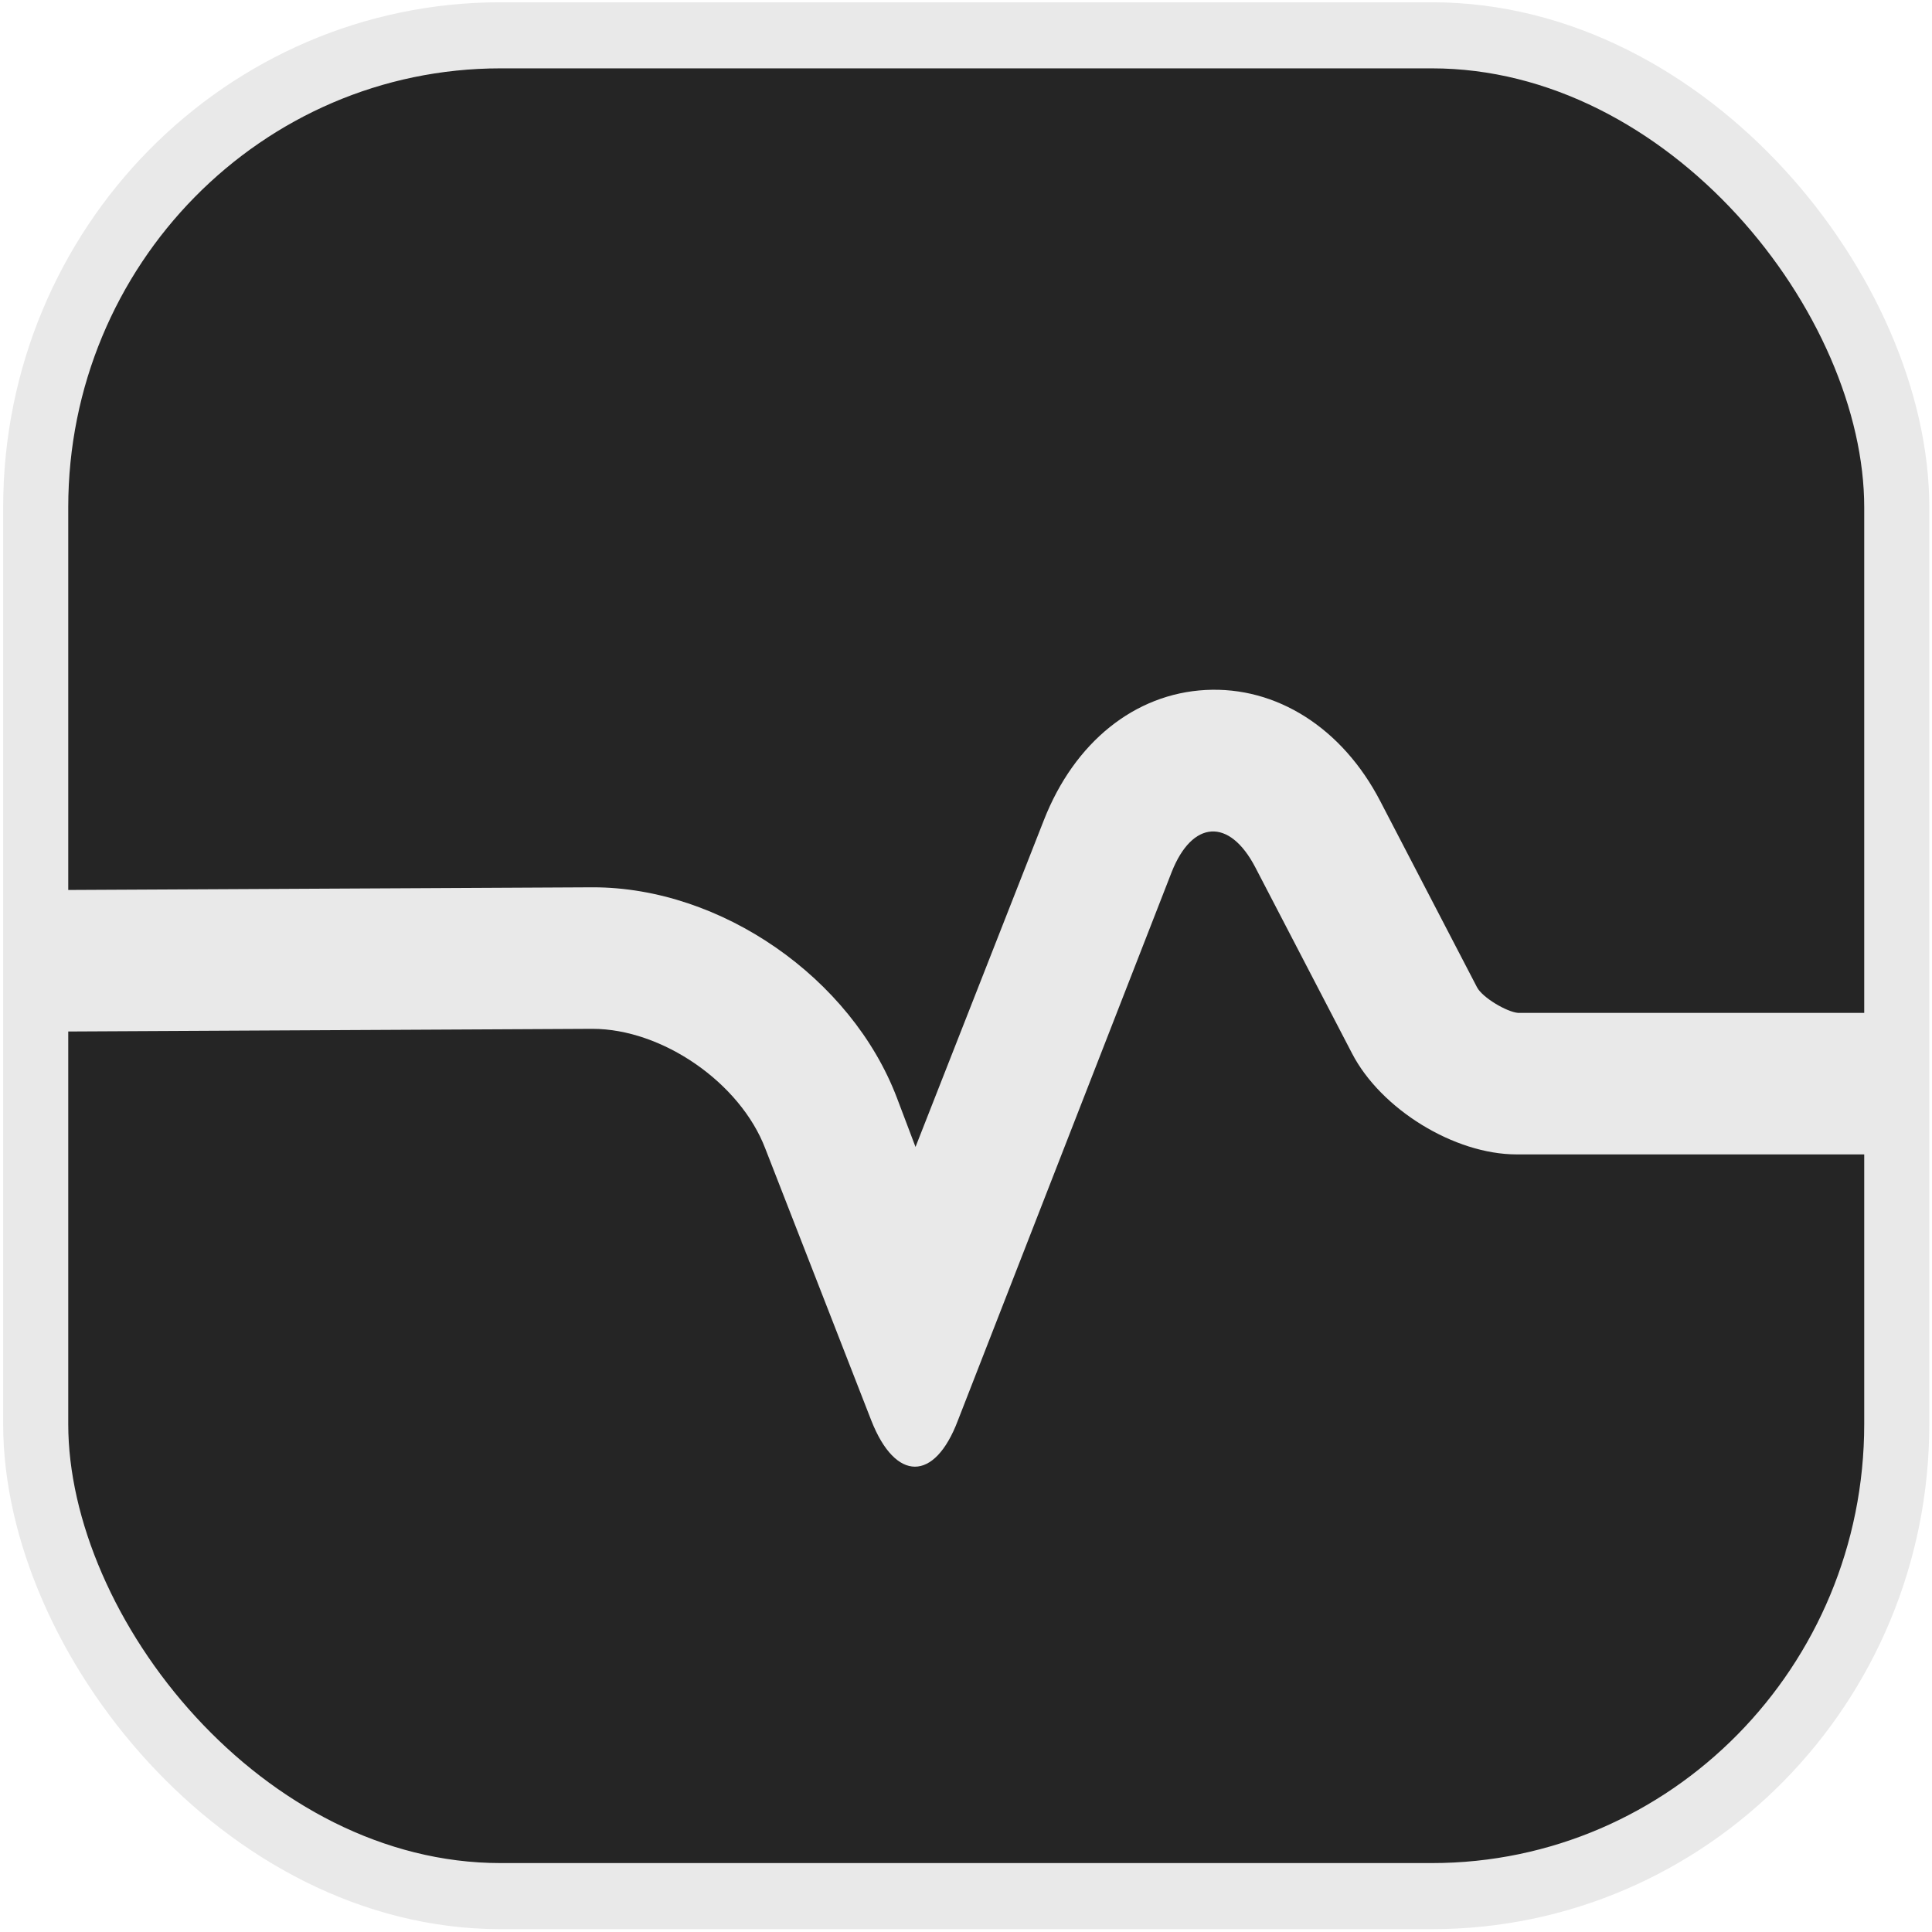
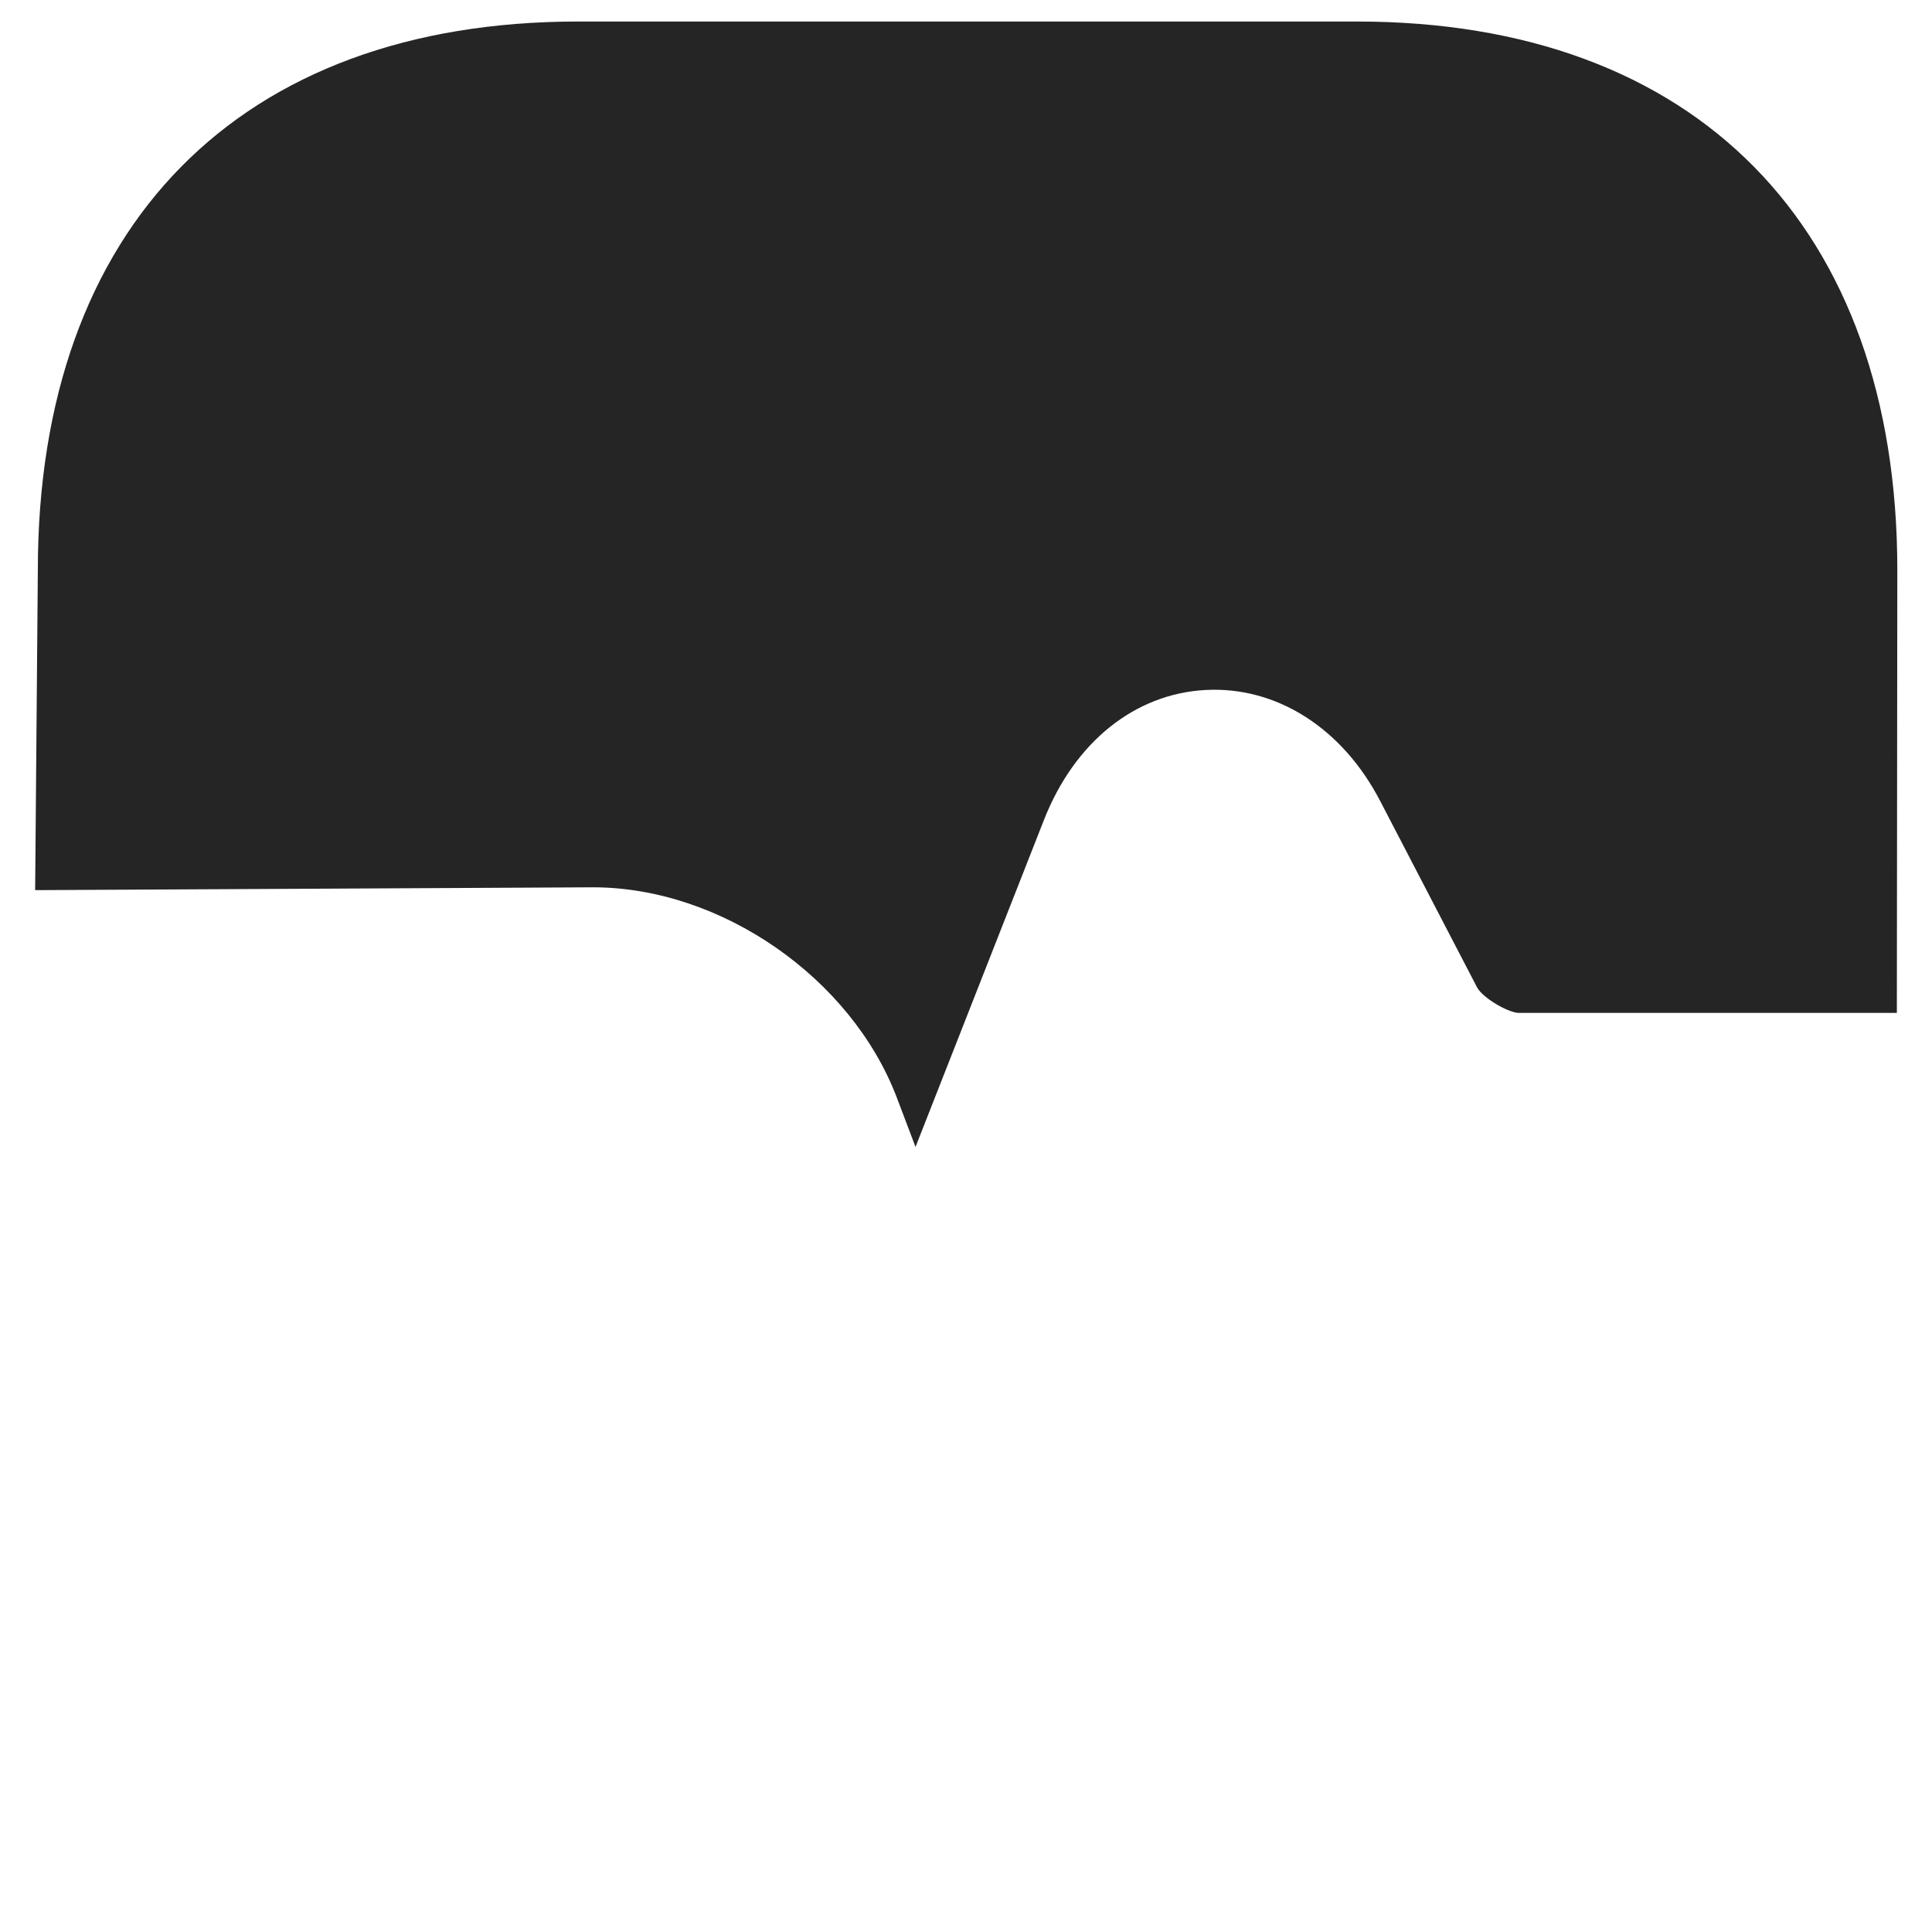
<svg xmlns="http://www.w3.org/2000/svg" width="800px" height="800px" viewBox="1.597 1.772 20.78 20.463" fill="none" preserveAspectRatio="none">
  <defs />
-   <path style="stroke-width: 0px; transform-box: fill-box; transform-origin: 50% 50%; stroke: rgb(233, 233, 233); fill: rgb(233, 233, 233);" transform="matrix(1, -0, -0, 1, 0.021, 0.34)" d="M 11.968 1.823 H 14.945 A 6.999 6.999 0 0 1 21.944 8.822 V 13.774 A 6.001 6.001 0 0 1 15.943 19.775 H 8.992 A 7 7 0 0 1 1.992 12.775 V 10.799 A 9.976 8.976 0 0 1 11.968 1.823 Z" />
  <path d="M 22.004 7.81 L 21.999 12.5 L 17.924 12.5 C 17.804 12.49 17.544 12.34 17.484 12.23 L 16.444 10.26 C 16.034 9.48 15.324 9.04 14.564 9.08 C 13.804 9.12 13.154 9.63 12.824 10.46 L 11.444 13.92 L 11.244 13.4 C 10.754 12.13 9.354 11.17 7.974 11.17 L 1.975 11.2 L 2.004 7.81 C 2.004 4.17 4.174 2 7.814 2 L 16.194 2 C 19.834 2 22.004 4.17 22.004 7.81 Z" style="stroke: rgb(0, 0, 0); stroke-width: 0px; fill: rgb(37, 37, 37);" id="object-0" />
-   <path d="M 21.989 16.189 L 21.984 13.999 L 17.909 13.999 C 17.239 13.999 16.449 13.519 16.139 12.929 L 15.099 10.959 C 14.819 10.429 14.419 10.459 14.199 11.009 L 11.899 16.819 C 11.649 17.469 11.229 17.469 10.969 16.819 L 9.829 13.939 C 9.559 13.239 8.719 12.669 7.969 12.669 L 1.989 12.699 L 1.989 16.189 C 1.989 19.769 4.089 21.929 7.619 21.989 C 7.729 21.999 7.849 21.999 7.959 21.999 L 15.959 21.999 C 16.109 21.999 16.259 21.999 16.399 21.989 C 19.909 21.909 21.989 19.759 21.989 16.189 Z" style="fill: rgb(37, 37, 37);" />
-   <rect style="stroke-width: 0.7px; fill: rgba(216, 216, 216, 0); stroke: rgb(233, 233, 233);" x="1.981" y="2.146" width="20.017" height="19.709" rx="5" ry="5" />
</svg>